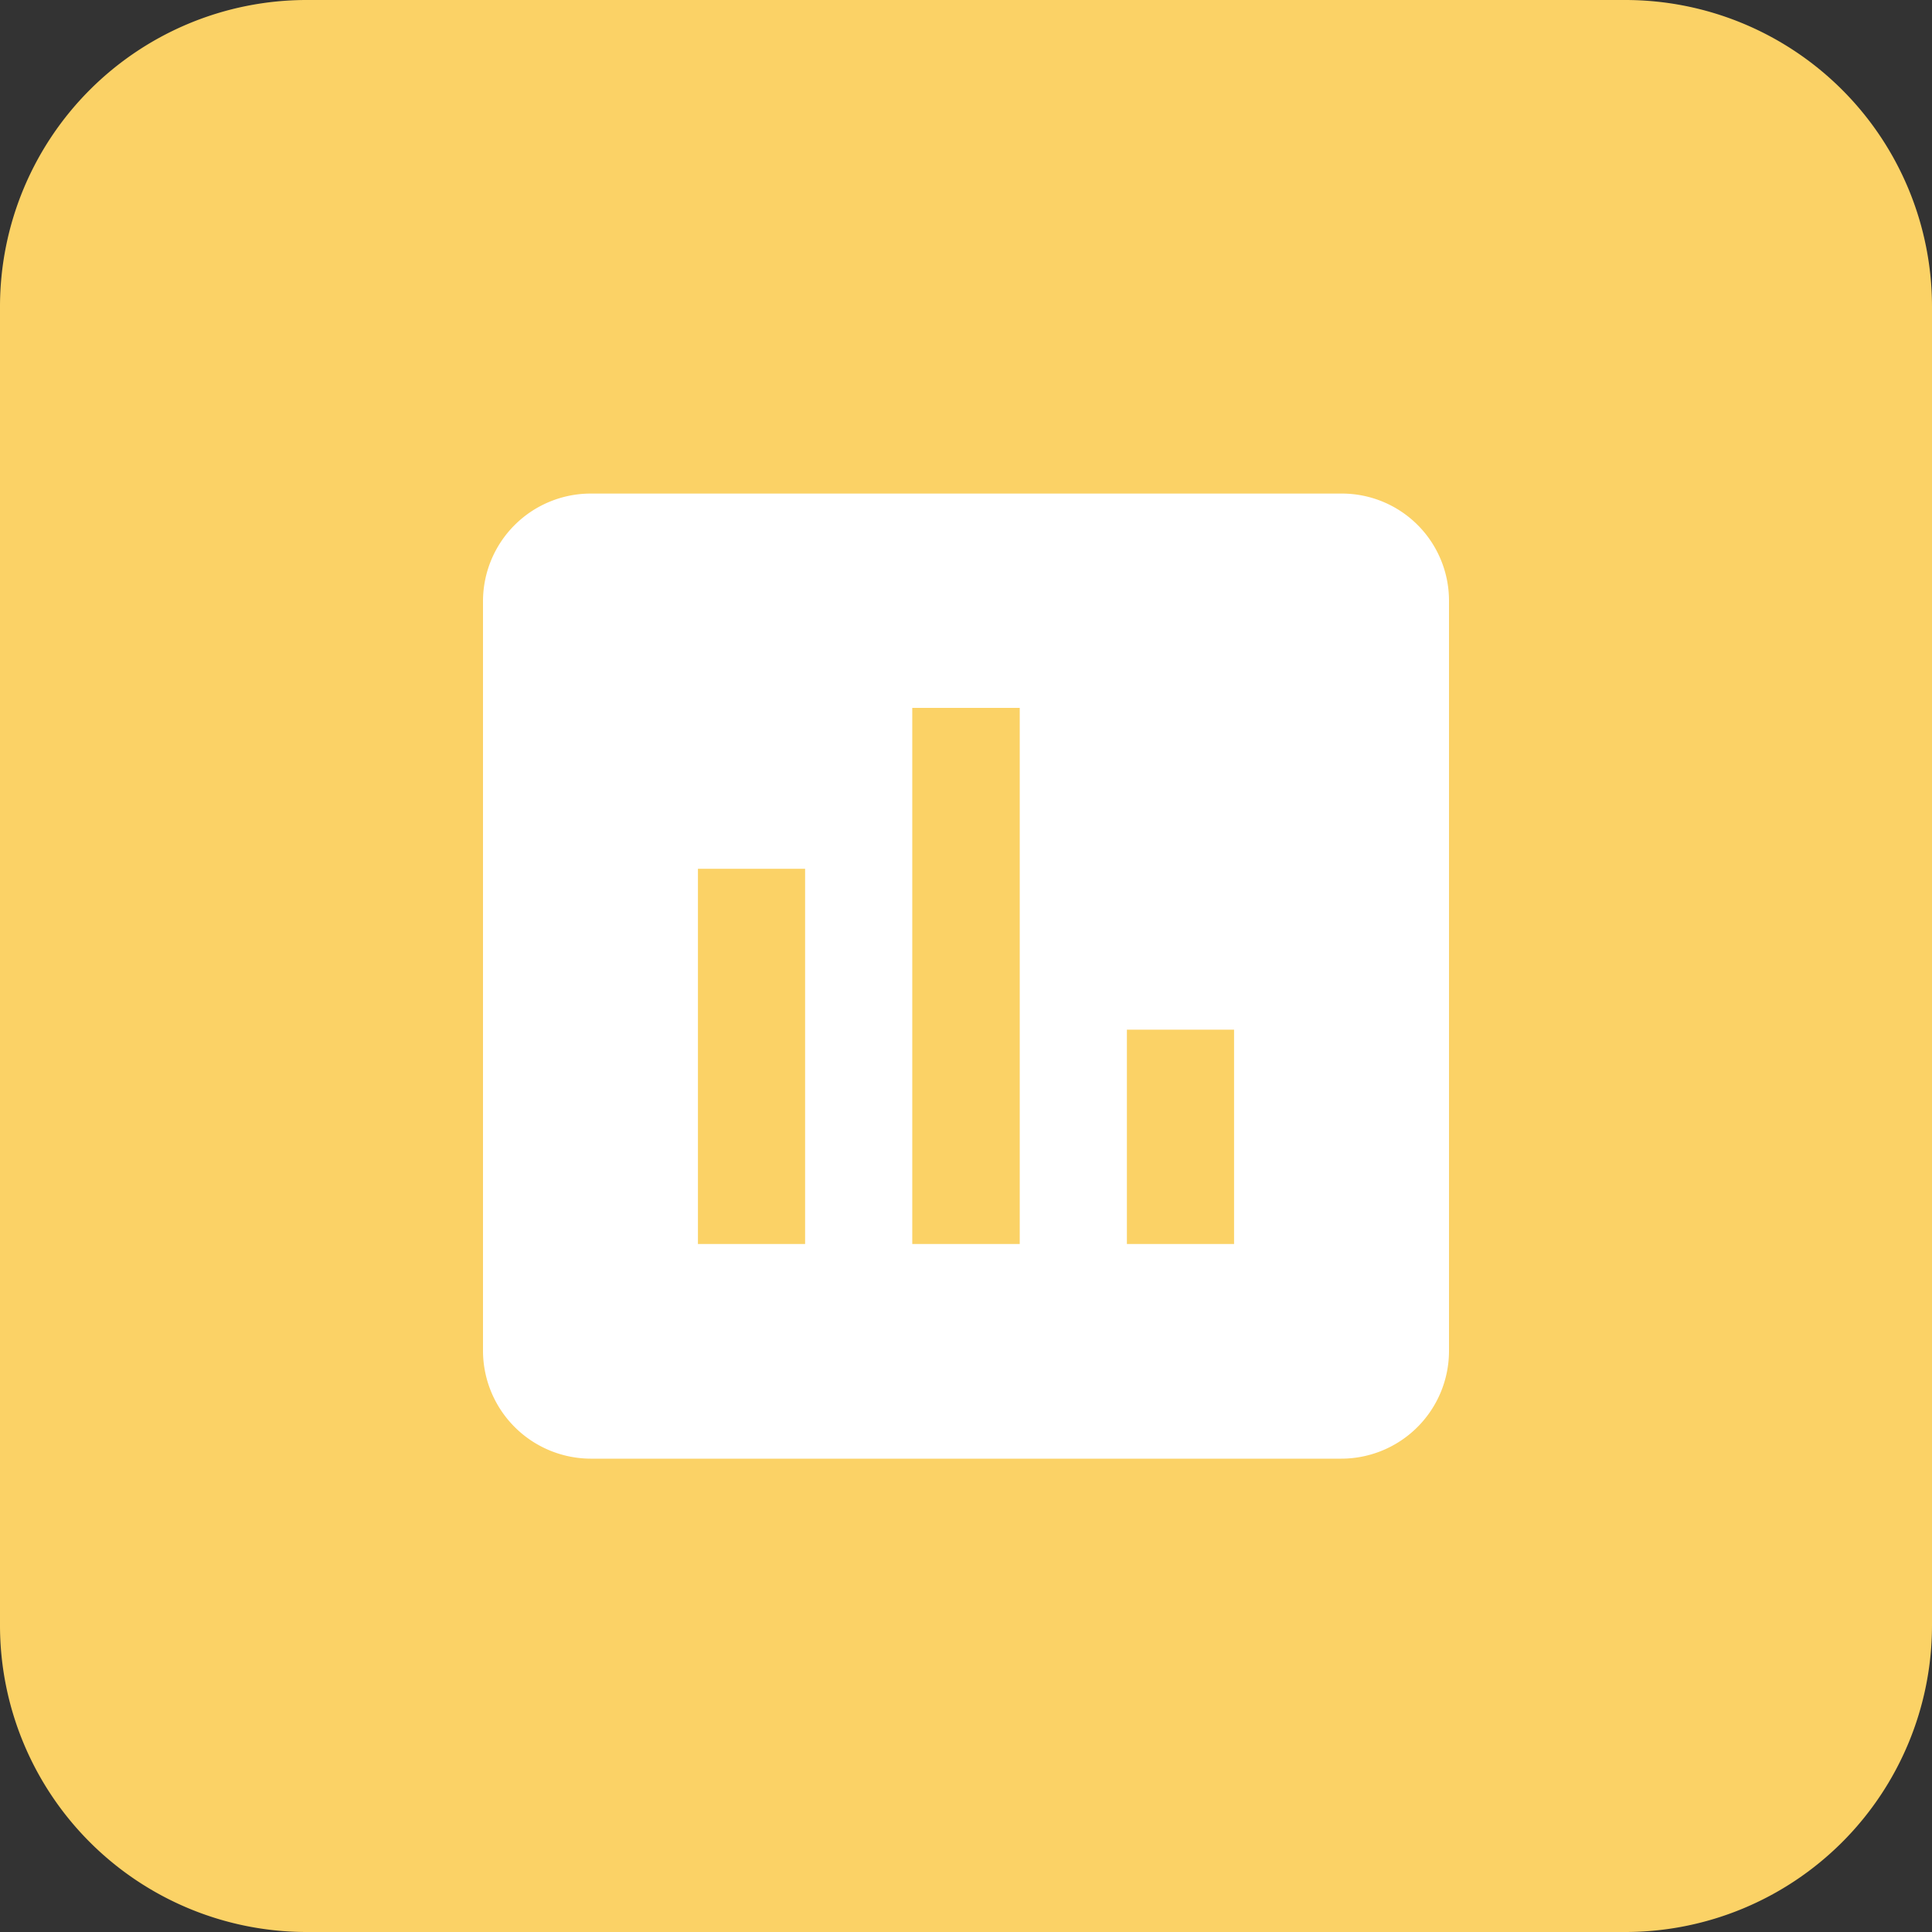
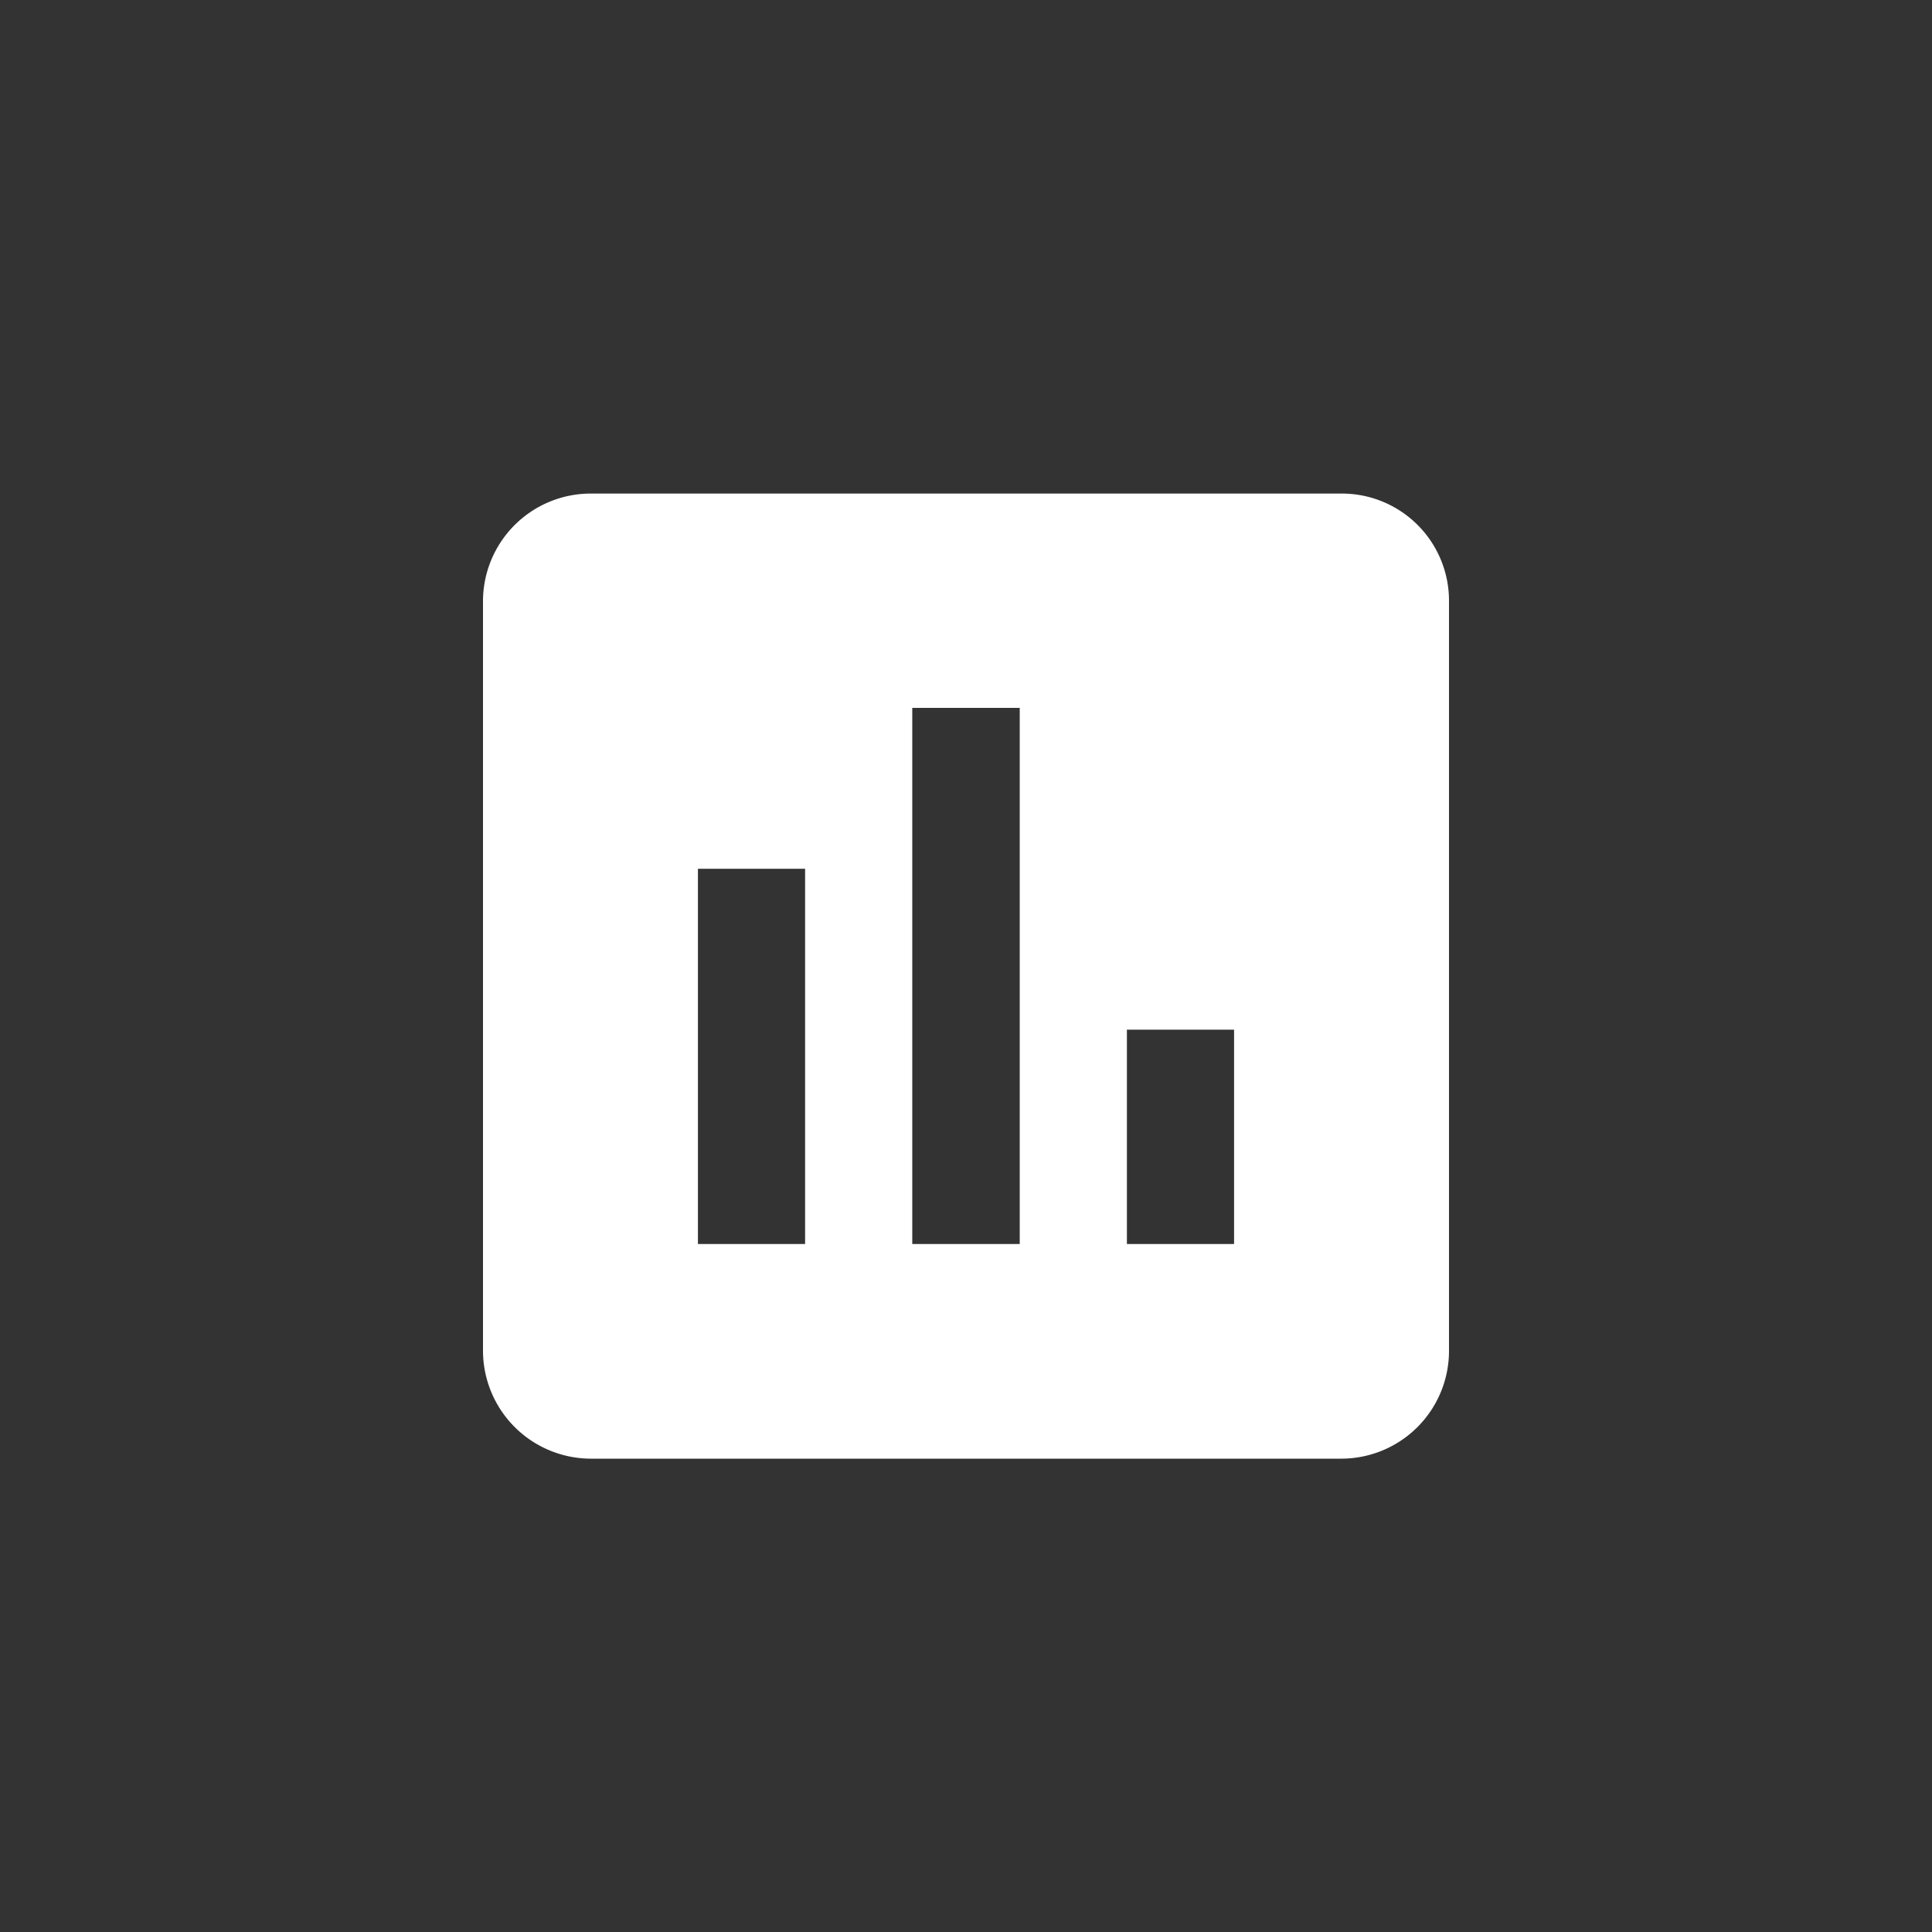
<svg xmlns="http://www.w3.org/2000/svg" id="Layer_1" data-name="Layer 1" viewBox="0 0 64 64">
  <rect x="0" y="0" width="64" height="64" fill="#333333" stroke="none" />
  <defs>
    <style>.cls-1{fill:#fbd266;}.cls-2{fill:#fff;}</style>
  </defs>
-   <path class="cls-1" d="M53.84,0H10.15A10.16,10.16,0,0,0,0,10.15v43.7A10.16,10.16,0,0,0,10.15,64H53.84A10.16,10.16,0,0,0,64,53.85V10.15A10.16,10.16,0,0,0,53.84,0" transform="translate(0)" />
  <path class="cls-2" d="M44.43,16.35H19.57A3.57,3.57,0,0,0,16,19.9V44.76a3.58,3.58,0,0,0,3.56,3.56H44.43A3.57,3.57,0,0,0,48,44.76V19.9A3.55,3.55,0,0,0,44.43,16.35ZM26.67,41.21H23.12V28.78h3.55Zm7.11,0H30.22V23.45h3.56Zm7.1,0H37.33v-7.1h3.55Z" transform="translate(0)" />
</svg>